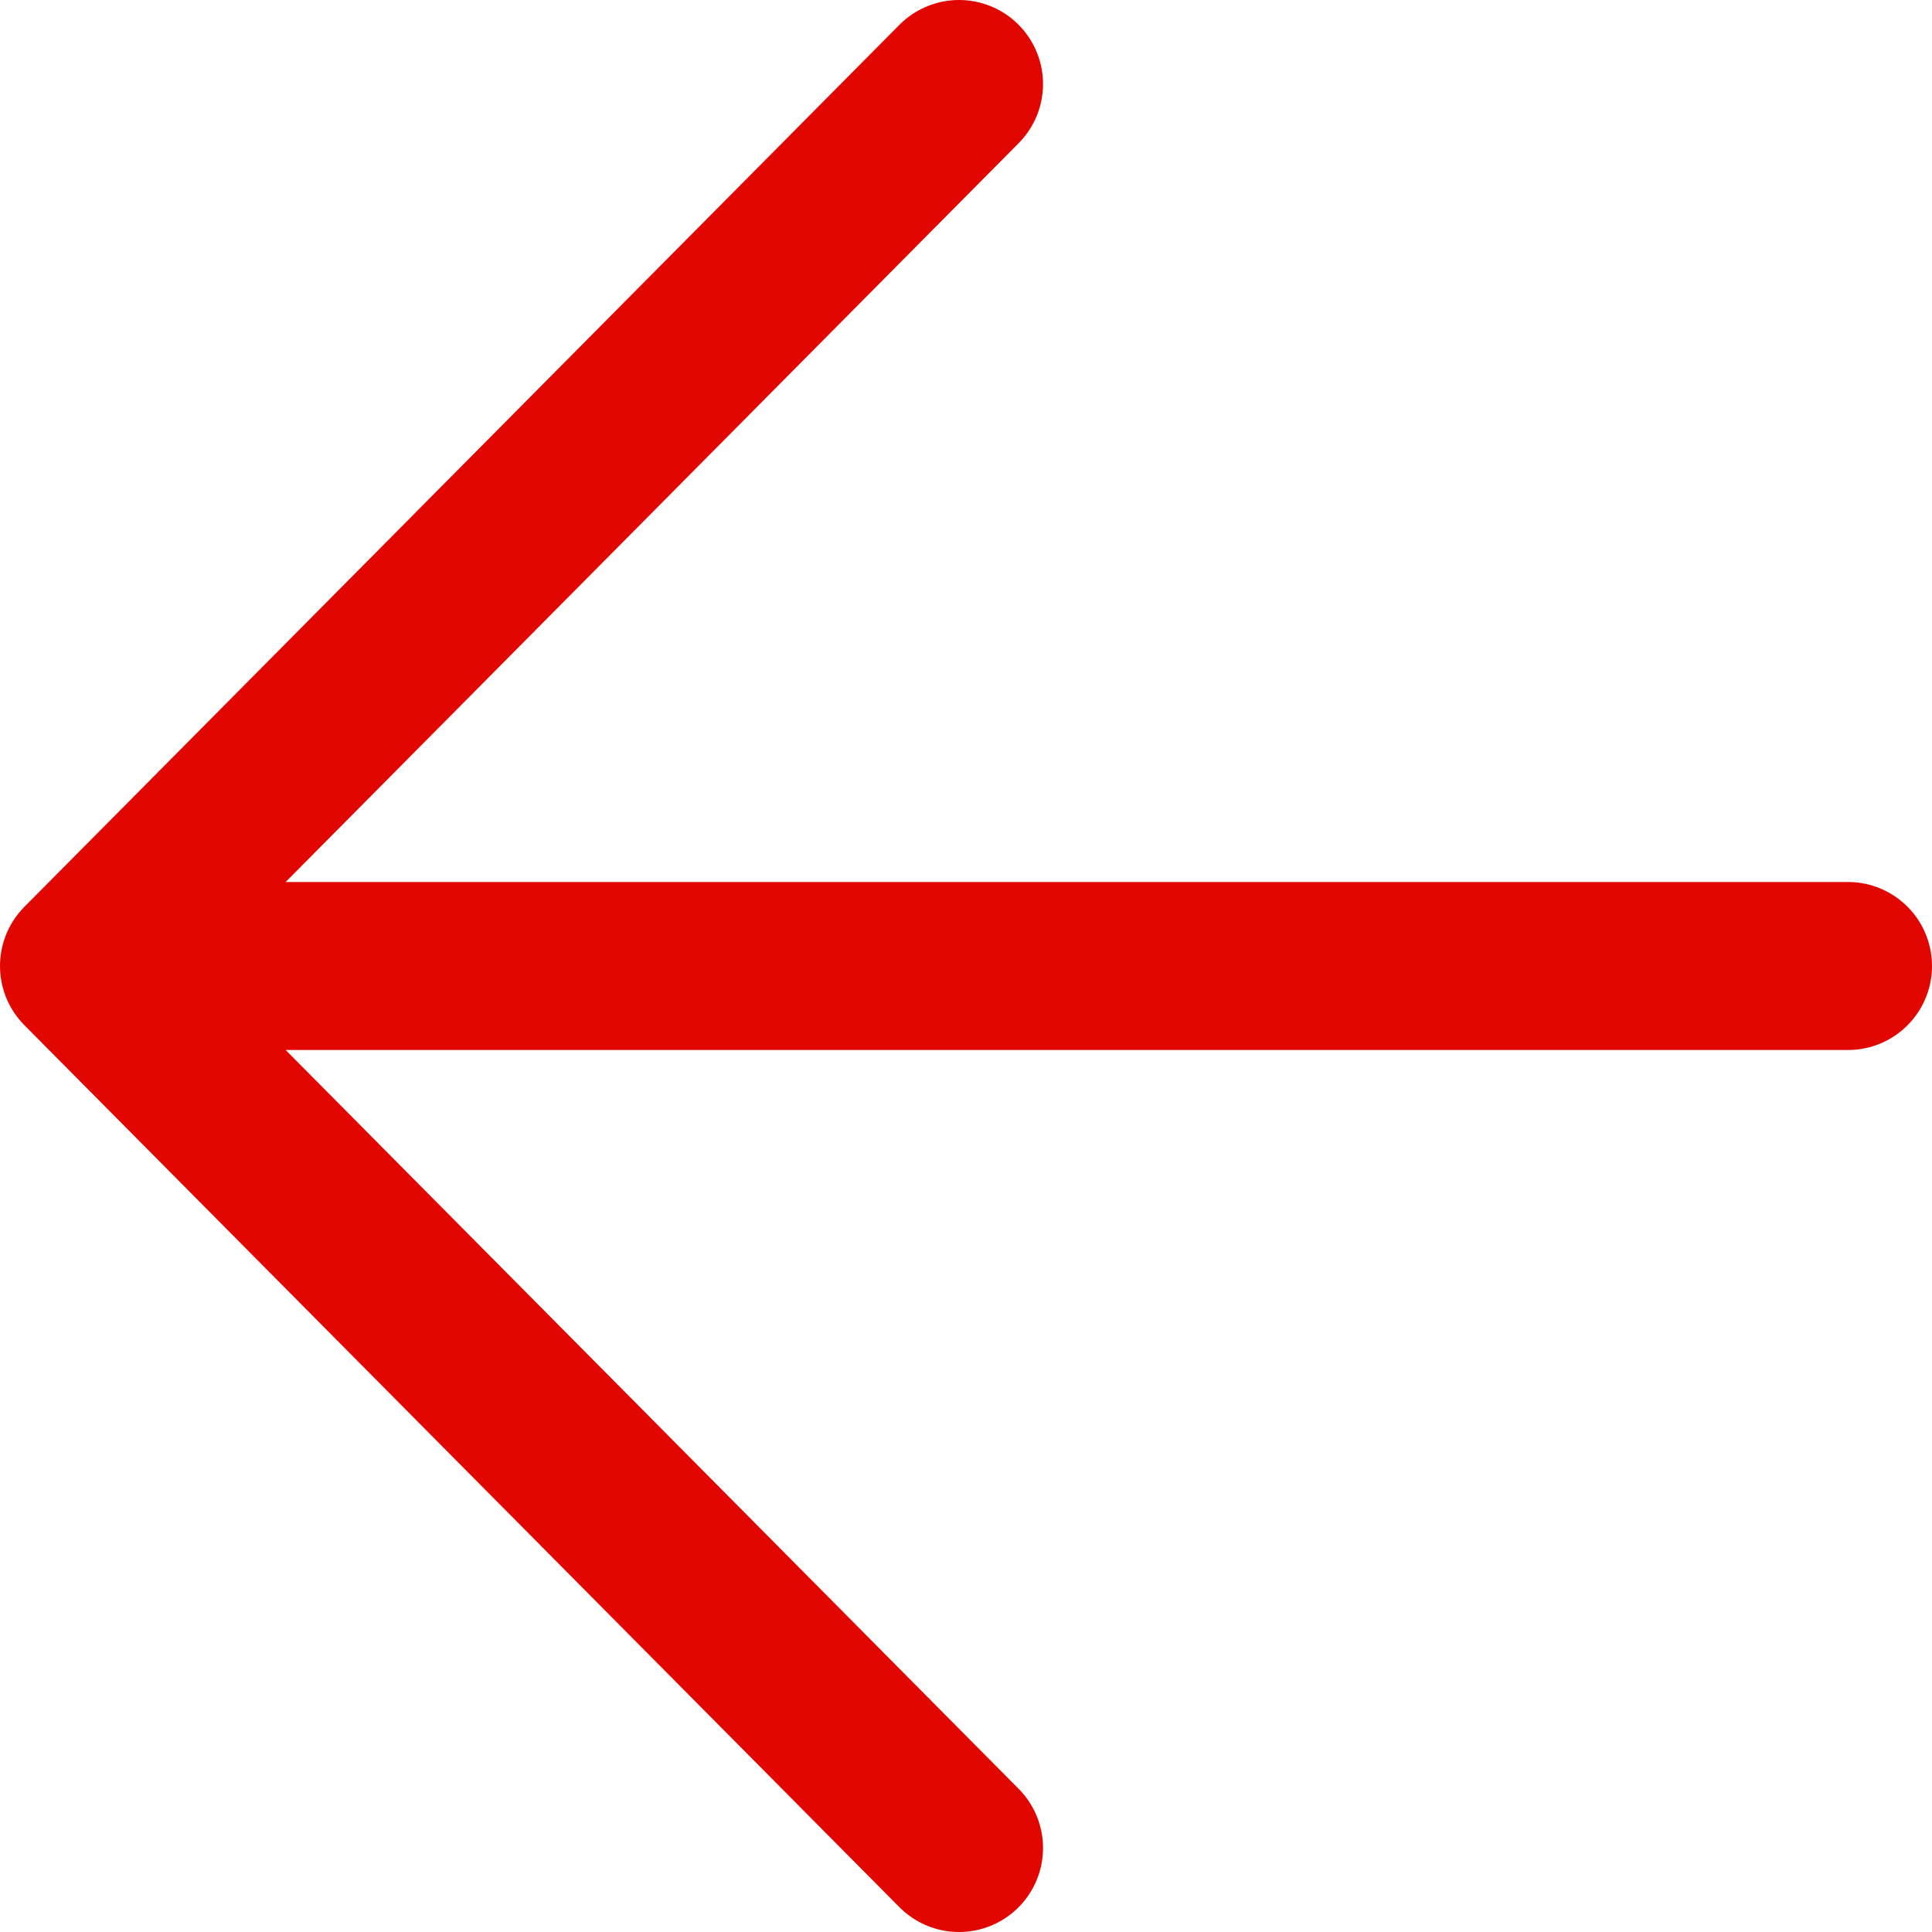
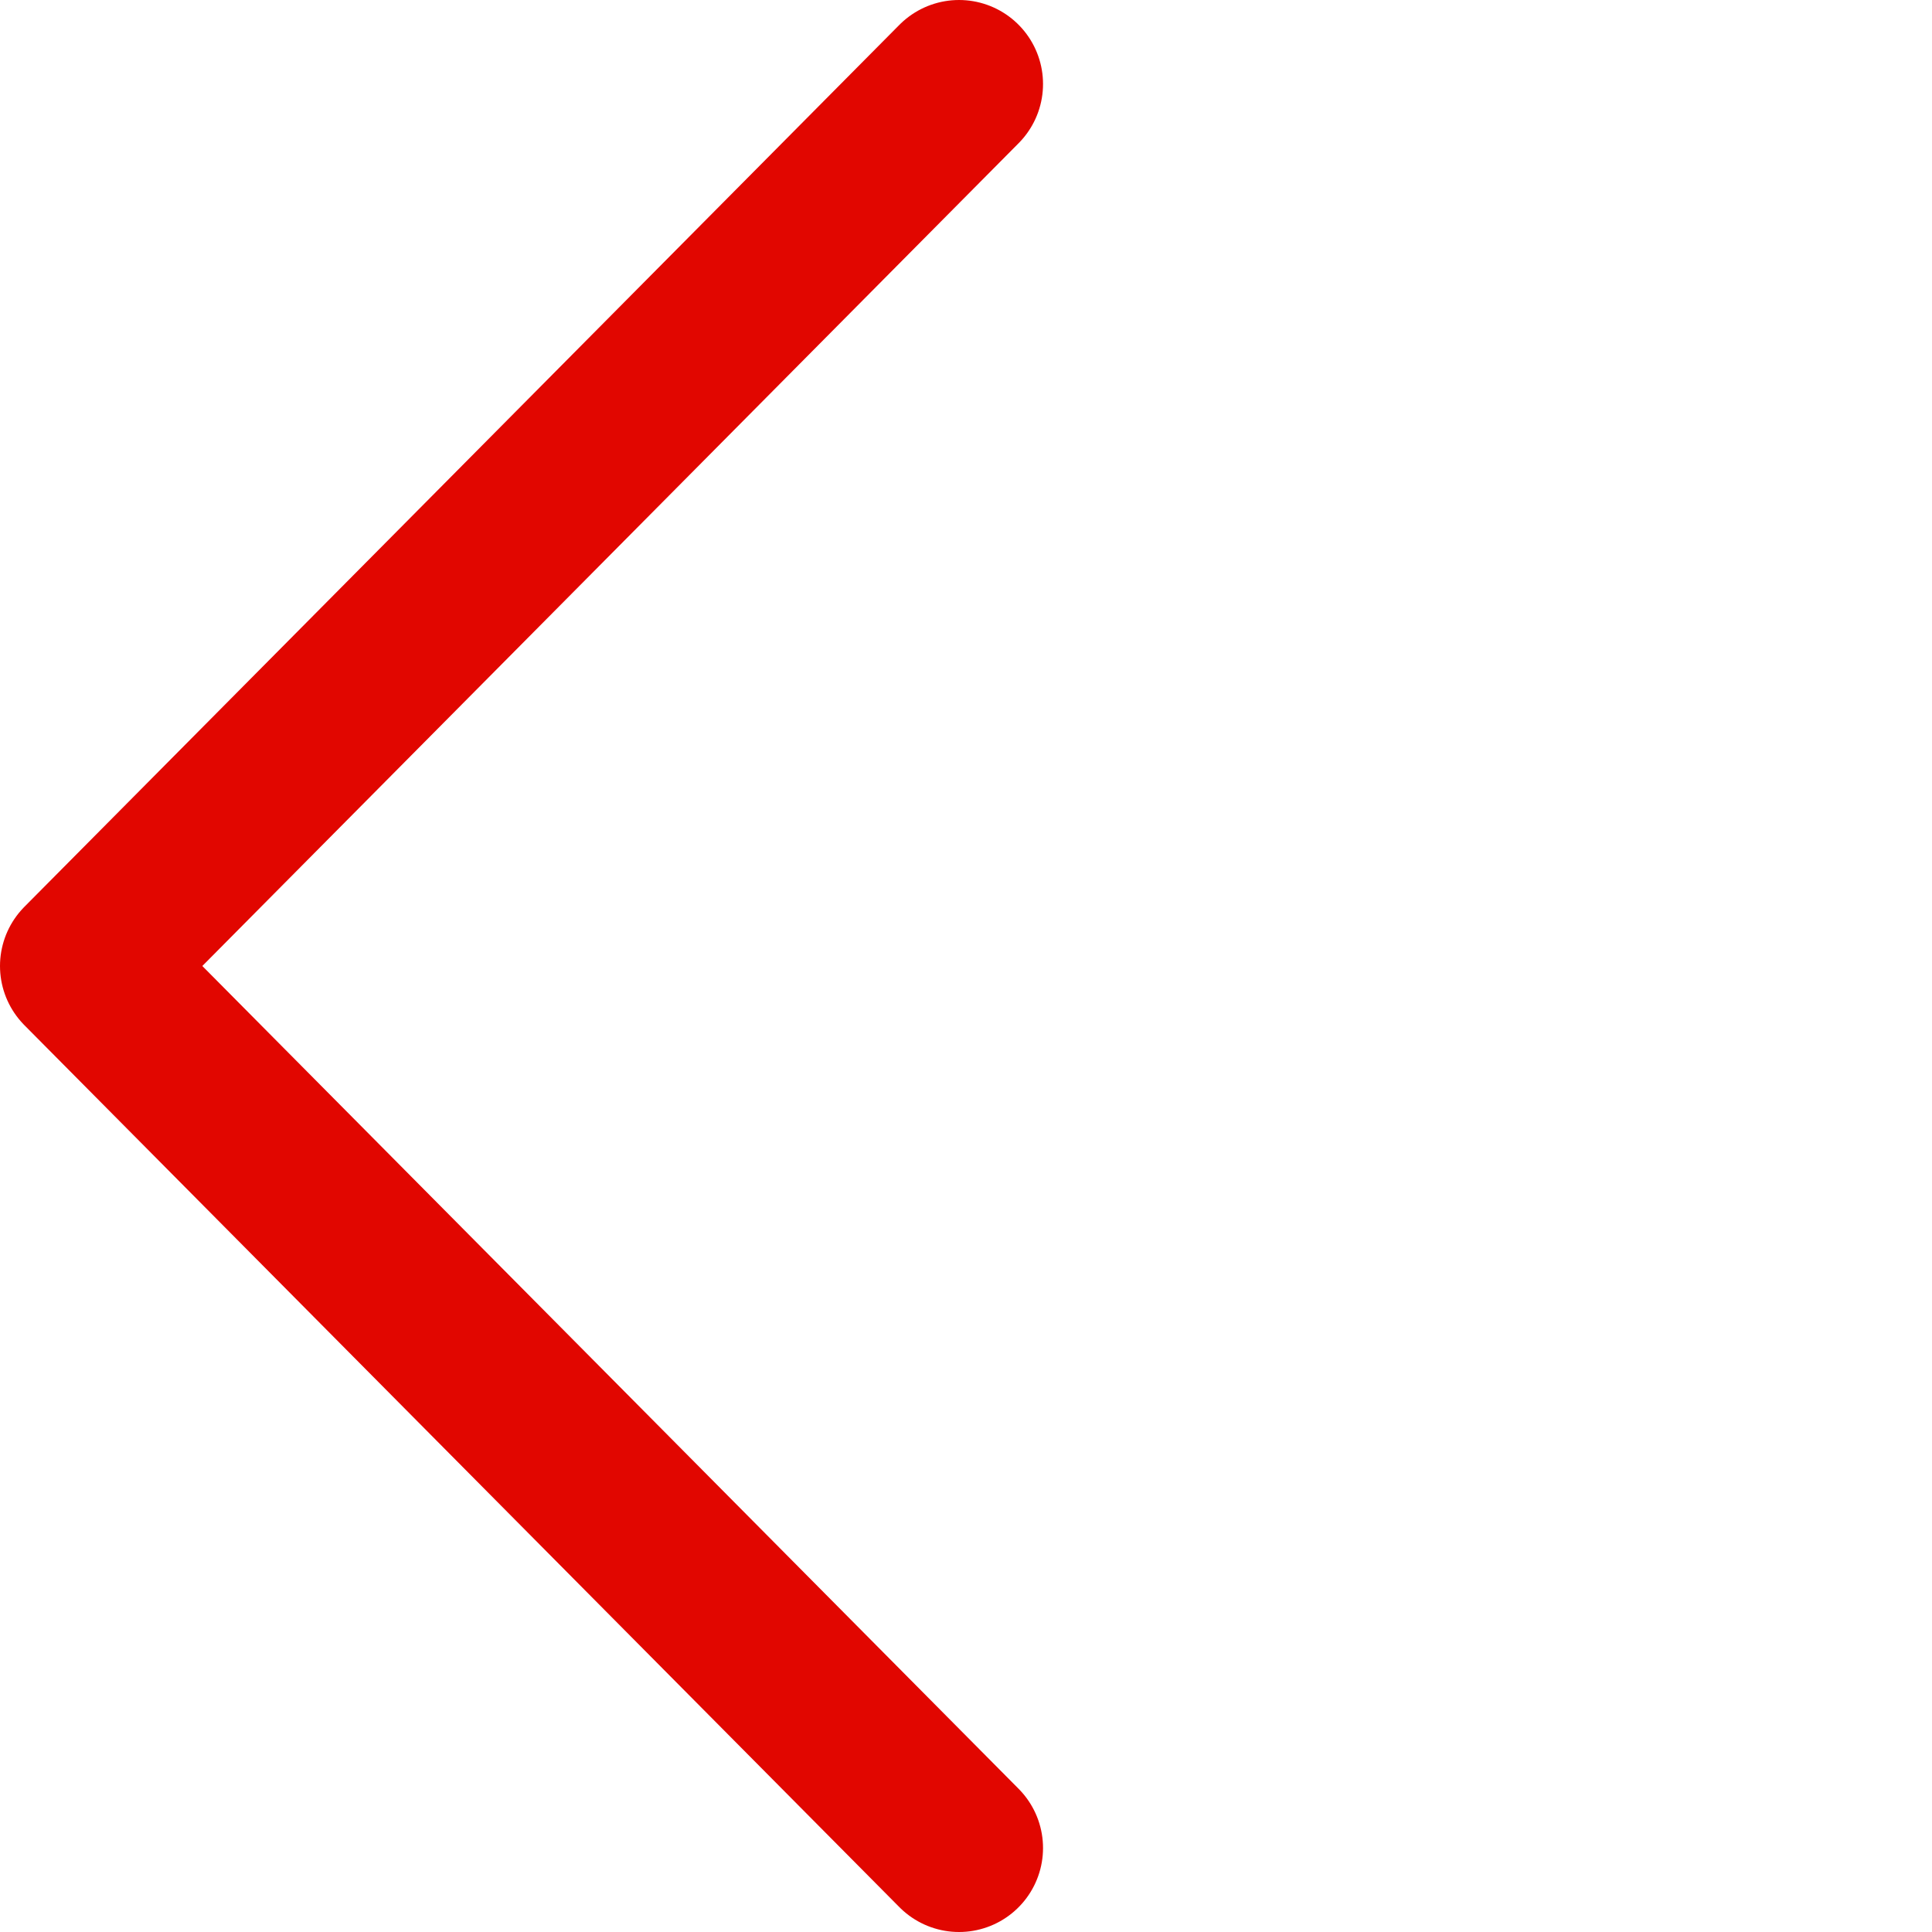
<svg xmlns="http://www.w3.org/2000/svg" width="23" height="23" viewBox="0 0 23 23" fill="none">
-   <path d="M1 11.5H22M1 11.5L11.417 22M1 11.5L11.417 1" stroke="#E10600" stroke-width="2" stroke-linecap="round" stroke-linejoin="round" />
+   <path d="M1 11.5M1 11.5L11.417 22M1 11.5L11.417 1" stroke="#E10600" stroke-width="2" stroke-linecap="round" stroke-linejoin="round" />
</svg>